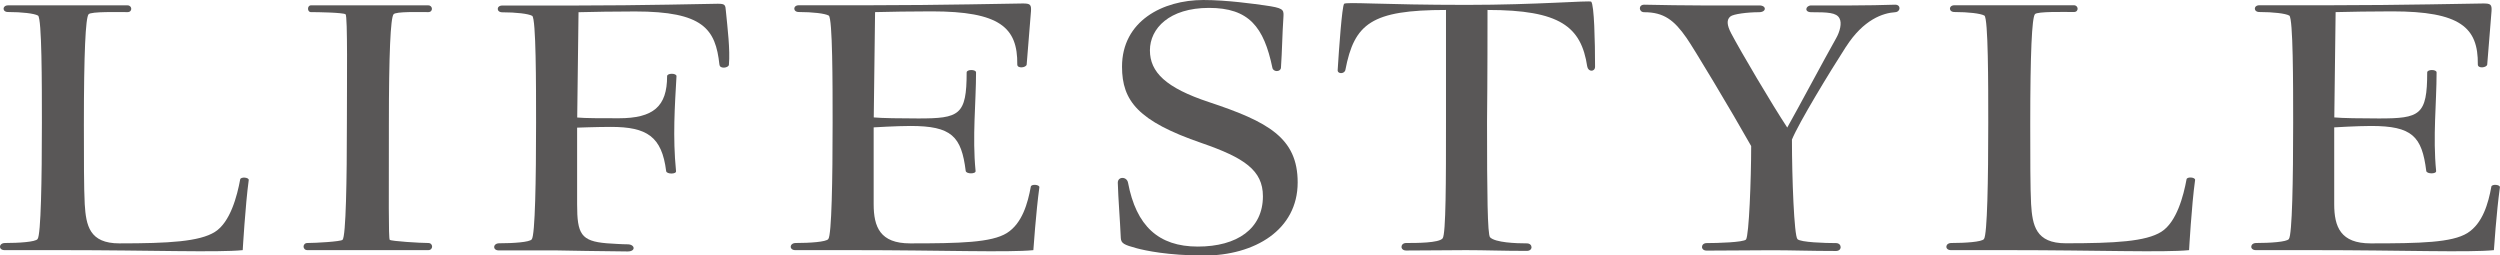
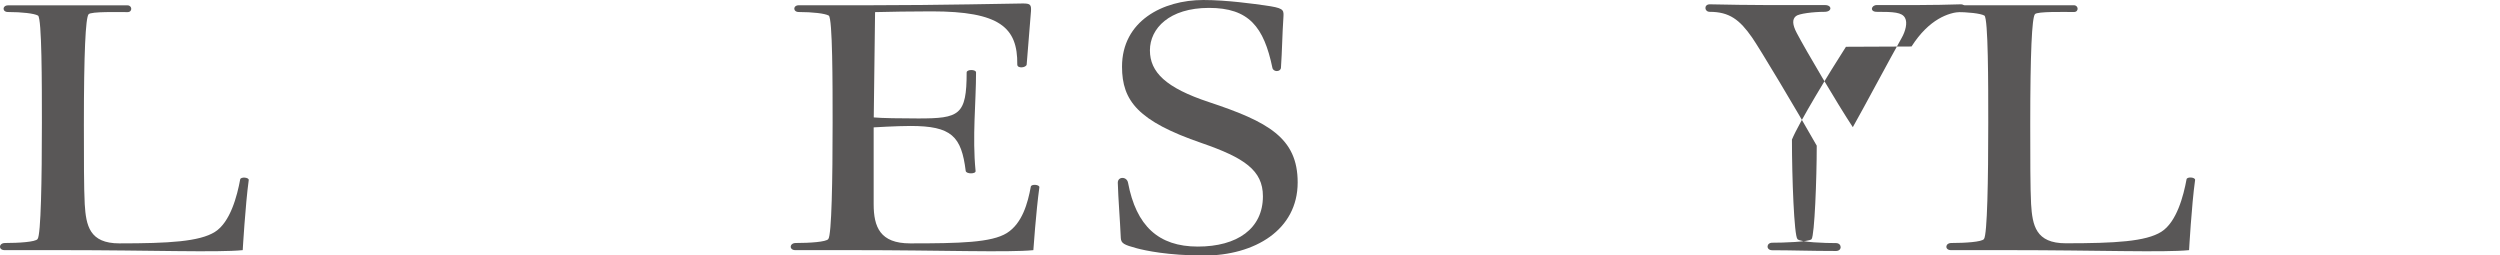
<svg xmlns="http://www.w3.org/2000/svg" id="_レイヤー_2" viewBox="0 0 266.15 27.2">
  <defs>
    <style>.cls-1{fill:#595757;}</style>
  </defs>
  <g id="_レイヤー_1-2">
    <path class="cls-1" d="m25.84,26.63c-2.64.27-9.89,0-19.15,0H.49c-.68,0-.64-.76.05-.76,1.46,0,3.24-.11,3.46-.42.36-.42.46-6.38.46-12.39,0-4.07,0-11.13-.41-11.4-.41-.23-1.73-.38-3.19-.38C.22,1.29.22.57.86.57h12.72c.5,0,.55.72,0,.72-.91,0-3.92-.08-4.15.23-.32.38-.5,4.1-.5,11.74,0,3.46,0,6.84.09,8.47.14,2.28.5,4.18,3.69,4.18,5.29,0,8.53-.19,10.17-1.22,1.64-1.03,2.37-3.84,2.69-5.59.05-.3.96-.23.91.08-.36,2.62-.64,7.45-.64,7.45Z" />
-     <path class="cls-1" d="m39.43,26.63h-6.7c-.55,0-.55-.76,0-.76.87,0,3.56-.15,3.74-.34.36-.38.46-6.46.46-12.46,0-4.07.09-11.4-.14-11.55-.32-.19-3.01-.23-3.69-.23-.41,0-.41-.72,0-.72h12.49c.5,0,.55.72,0,.72-.91,0-3.46-.08-3.69.23-.32.38-.5,4.1-.5,11.74s-.05,12.08.09,12.27c.14.15,3.24.34,4.1.34.55,0,.55.76,0,.76h-6.15Z" />
-     <path class="cls-1" d="m76.59,6.88c-.41-3.8-1.73-5.66-8.98-5.66-2.01,0-4.65.04-6.02.08l-.14,11.21c.82.08,2.55.08,4.42.08,3.69,0,5.15-1.25,5.15-4.48,0-.34,1-.34,1,0-.18,3.19-.41,6.46-.05,10.11.05.34-1,.34-1.05,0-.46-3.69-2.05-4.71-5.88-4.71-1.5,0-3.6.08-3.6.08v8.17c0,3.15.41,3.91,3.15,4.14.59.04,1.64.11,2.23.11.78,0,.91.76,0,.76-1.69,0-7.52-.11-7.52-.11h-6.2c-.68,0-.64-.76.05-.76,1.46,0,3.24-.11,3.46-.42.36-.42.46-6.38.46-12.39,0-4.07,0-11.13-.41-11.4-.41-.23-1.73-.38-3.19-.38-.64,0-.64-.72,0-.72h7.48c7.57,0,14.64-.19,15.46-.19.78,0,.82.11.87.8.18,1.86.46,4.07.32,5.7-.05.34-.96.46-1,0Z" />
    <path class="cls-1" d="m110.02,26.63c-2.64.27-9.89,0-19.15,0h-6.2c-.68,0-.64-.76.05-.76,1.46,0,3.24-.11,3.46-.42.36-.42.46-6.38.46-12.39,0-4.07,0-11.13-.41-11.4-.41-.23-1.73-.38-3.19-.38-.64,0-.64-.72,0-.72h7.48c7.57,0,15.55-.19,16.37-.19.77,0,.91.11.87.8-.14,1.86-.32,4.07-.46,5.7-.05.34-1,.46-1,0,.05-3.95-1.87-5.66-9.12-5.66-2.01,0-4.65.04-6.02.08l-.14,11.21c.82.08,2.87.11,4.74.11,4.38,0,5.15-.34,5.15-4.9,0-.34,1-.34,1,0,0,3.19-.41,6.84-.05,10.49.05.34-1,.34-1.05,0-.46-3.69-1.5-4.79-5.88-4.79-1.5,0-3.92.15-3.92.15v8.17c0,2.43.68,4.18,3.88,4.18,5.29,0,8.66-.08,10.3-1.1,1.64-1.03,2.23-3.19,2.55-4.94.05-.3.96-.23.91.08-.36,2.62-.64,6.69-.64,6.69Z" />
    <path class="cls-1" d="m128.12,27.2c-3.78,0-6.2-.53-7.07-.76-1.41-.38-1.69-.53-1.73-1.1-.09-2.05-.27-4.1-.32-5.89,0-.68.96-.68,1.09,0,.87,4.6,3.24,6.8,7.43,6.8s6.93-1.9,6.93-5.36c0-2.77-2.01-4.1-6.52-5.66-6.75-2.32-8.48-4.48-8.48-8.13,0-4.86,4.33-7.1,8.66-7.1,2.51,0,5.43.42,6.52.57,1.92.27,2.05.42,2.01,1.14-.14,2.13-.14,3.61-.27,5.51-.05.46-.82.46-.91,0-.91-4.37-2.51-6.38-6.75-6.38s-6.29,2.2-6.29,4.52,1.69,3.99,6.29,5.51c6.29,2.09,9.44,3.8,9.44,8.55,0,5.05-4.56,7.79-10.03,7.79Z" />
-     <path class="cls-1" d="m168.98,7.1c-.64-4.29-2.92-6.04-10.62-6.04,0,1.6,0,7.33-.05,11.89,0,7.75.05,12.01.32,12.31.55.57,2.78.65,3.92.65.64,0,.68.8,0,.8-2.69,0-4.38-.08-6.47-.08s-3.92.04-6.38.04c-.68,0-.64-.8,0-.8,1.14,0,3.47,0,3.88-.49.36-.42.36-6.31.36-12.31V1.06c-7.93,0-9.76,1.44-10.71,6.38-.09.46-.87.46-.82,0,.14-2.28.46-6.72.68-7.03.18-.23,4.06.11,13.04.11,7.43,0,13.13-.49,13.27-.34.32.34.41,4.22.41,6.92,0,.57-.73.57-.82,0Z" />
-     <path class="cls-1" d="m196.52,4.98c-1.69,2.62-5.02,8.09-5.75,9.88,0,4.03.23,10.26.59,10.6.32.34,2.96.42,4.1.42.64,0,.68.84,0,.84-2.69,0-4.7-.08-6.79-.08s-4.51.04-6.98.04c-.68,0-.64-.8,0-.8,1.14,0,3.92-.08,4.19-.38.32-.42.55-6.42.55-9.95-2.14-3.8-6.16-10.49-6.88-11.51-1.32-1.9-2.42-2.74-4.51-2.74-.59,0-.64-.8,0-.8,2.23.04,4.06.08,6.11.08h6.16c.77,0,.77.72-.05.72-1.19,0-2.74.19-3.05.46-.41.34-.37.91.09,1.79,1,1.9,4.29,7.48,5.97,10.03,1.14-2.01,3.97-7.33,5.2-9.5.41-.72.64-1.63.36-2.13-.32-.61-1.23-.65-3.01-.65-.78,0-.59-.72,0-.72h4.24c1.87,0,3.15-.04,4.7-.08.64,0,.59.76,0,.8-1.28.08-3.37.76-5.24,3.69Z" />
+     <path class="cls-1" d="m196.52,4.98c-1.69,2.62-5.02,8.09-5.75,9.88,0,4.03.23,10.26.59,10.6.32.34,2.96.42,4.1.42.64,0,.68.84,0,.84-2.69,0-4.7-.08-6.79-.08c-.68,0-.64-.8,0-.8,1.14,0,3.92-.08,4.19-.38.32-.42.55-6.42.55-9.95-2.14-3.8-6.16-10.49-6.88-11.51-1.32-1.9-2.42-2.74-4.51-2.74-.59,0-.64-.8,0-.8,2.23.04,4.06.08,6.11.08h6.16c.77,0,.77.72-.05.72-1.19,0-2.74.19-3.05.46-.41.34-.37.91.09,1.79,1,1.9,4.29,7.48,5.97,10.03,1.14-2.01,3.97-7.33,5.2-9.5.41-.72.64-1.63.36-2.13-.32-.61-1.23-.65-3.01-.65-.78,0-.59-.72,0-.72h4.24c1.87,0,3.15-.04,4.7-.08.64,0,.59.76,0,.8-1.28.08-3.37.76-5.24,3.69Z" />
    <path class="cls-1" d="m233.05,26.63c-2.64.27-9.89,0-19.15,0h-6.2c-.68,0-.64-.76.04-.76,1.46,0,3.24-.11,3.47-.42.36-.42.46-6.38.46-12.39,0-4.07,0-11.13-.41-11.4-.41-.23-1.73-.38-3.19-.38-.64,0-.64-.72,0-.72h12.72c.5,0,.55.72,0,.72-.91,0-3.92-.08-4.15.23-.32.38-.5,4.1-.5,11.74,0,3.46,0,6.84.09,8.47.14,2.28.5,4.18,3.69,4.18,5.29,0,8.53-.19,10.17-1.22,1.64-1.03,2.37-3.84,2.69-5.59.05-.3.96-.23.91.08-.37,2.62-.64,7.45-.64,7.45Z" />
-     <path class="cls-1" d="m265.51,26.63c-2.64.27-9.89,0-19.15,0h-6.2c-.68,0-.64-.76.04-.76,1.46,0,3.24-.11,3.47-.42.36-.42.46-6.38.46-12.39,0-4.07,0-11.13-.41-11.4-.41-.23-1.73-.38-3.19-.38-.64,0-.64-.72,0-.72h7.48c7.57,0,15.55-.19,16.37-.19.77,0,.91.11.87.8-.14,1.86-.32,4.07-.46,5.7-.05.34-1,.46-1,0,.05-3.95-1.87-5.66-9.12-5.66-2.01,0-4.65.04-6.02.08l-.14,11.21c.82.08,2.87.11,4.74.11,4.38,0,5.15-.34,5.15-4.9,0-.34,1-.34,1,0,0,3.19-.41,6.84-.05,10.49.05.34-1,.34-1.05,0-.46-3.69-1.5-4.79-5.88-4.79-1.5,0-3.92.15-3.92.15v8.17c0,2.43.68,4.18,3.88,4.18,5.29,0,8.66-.08,10.3-1.1,1.64-1.03,2.23-3.19,2.55-4.94.05-.3.96-.23.91.08-.37,2.62-.64,6.69-.64,6.69Z" />
  </g>
</svg>